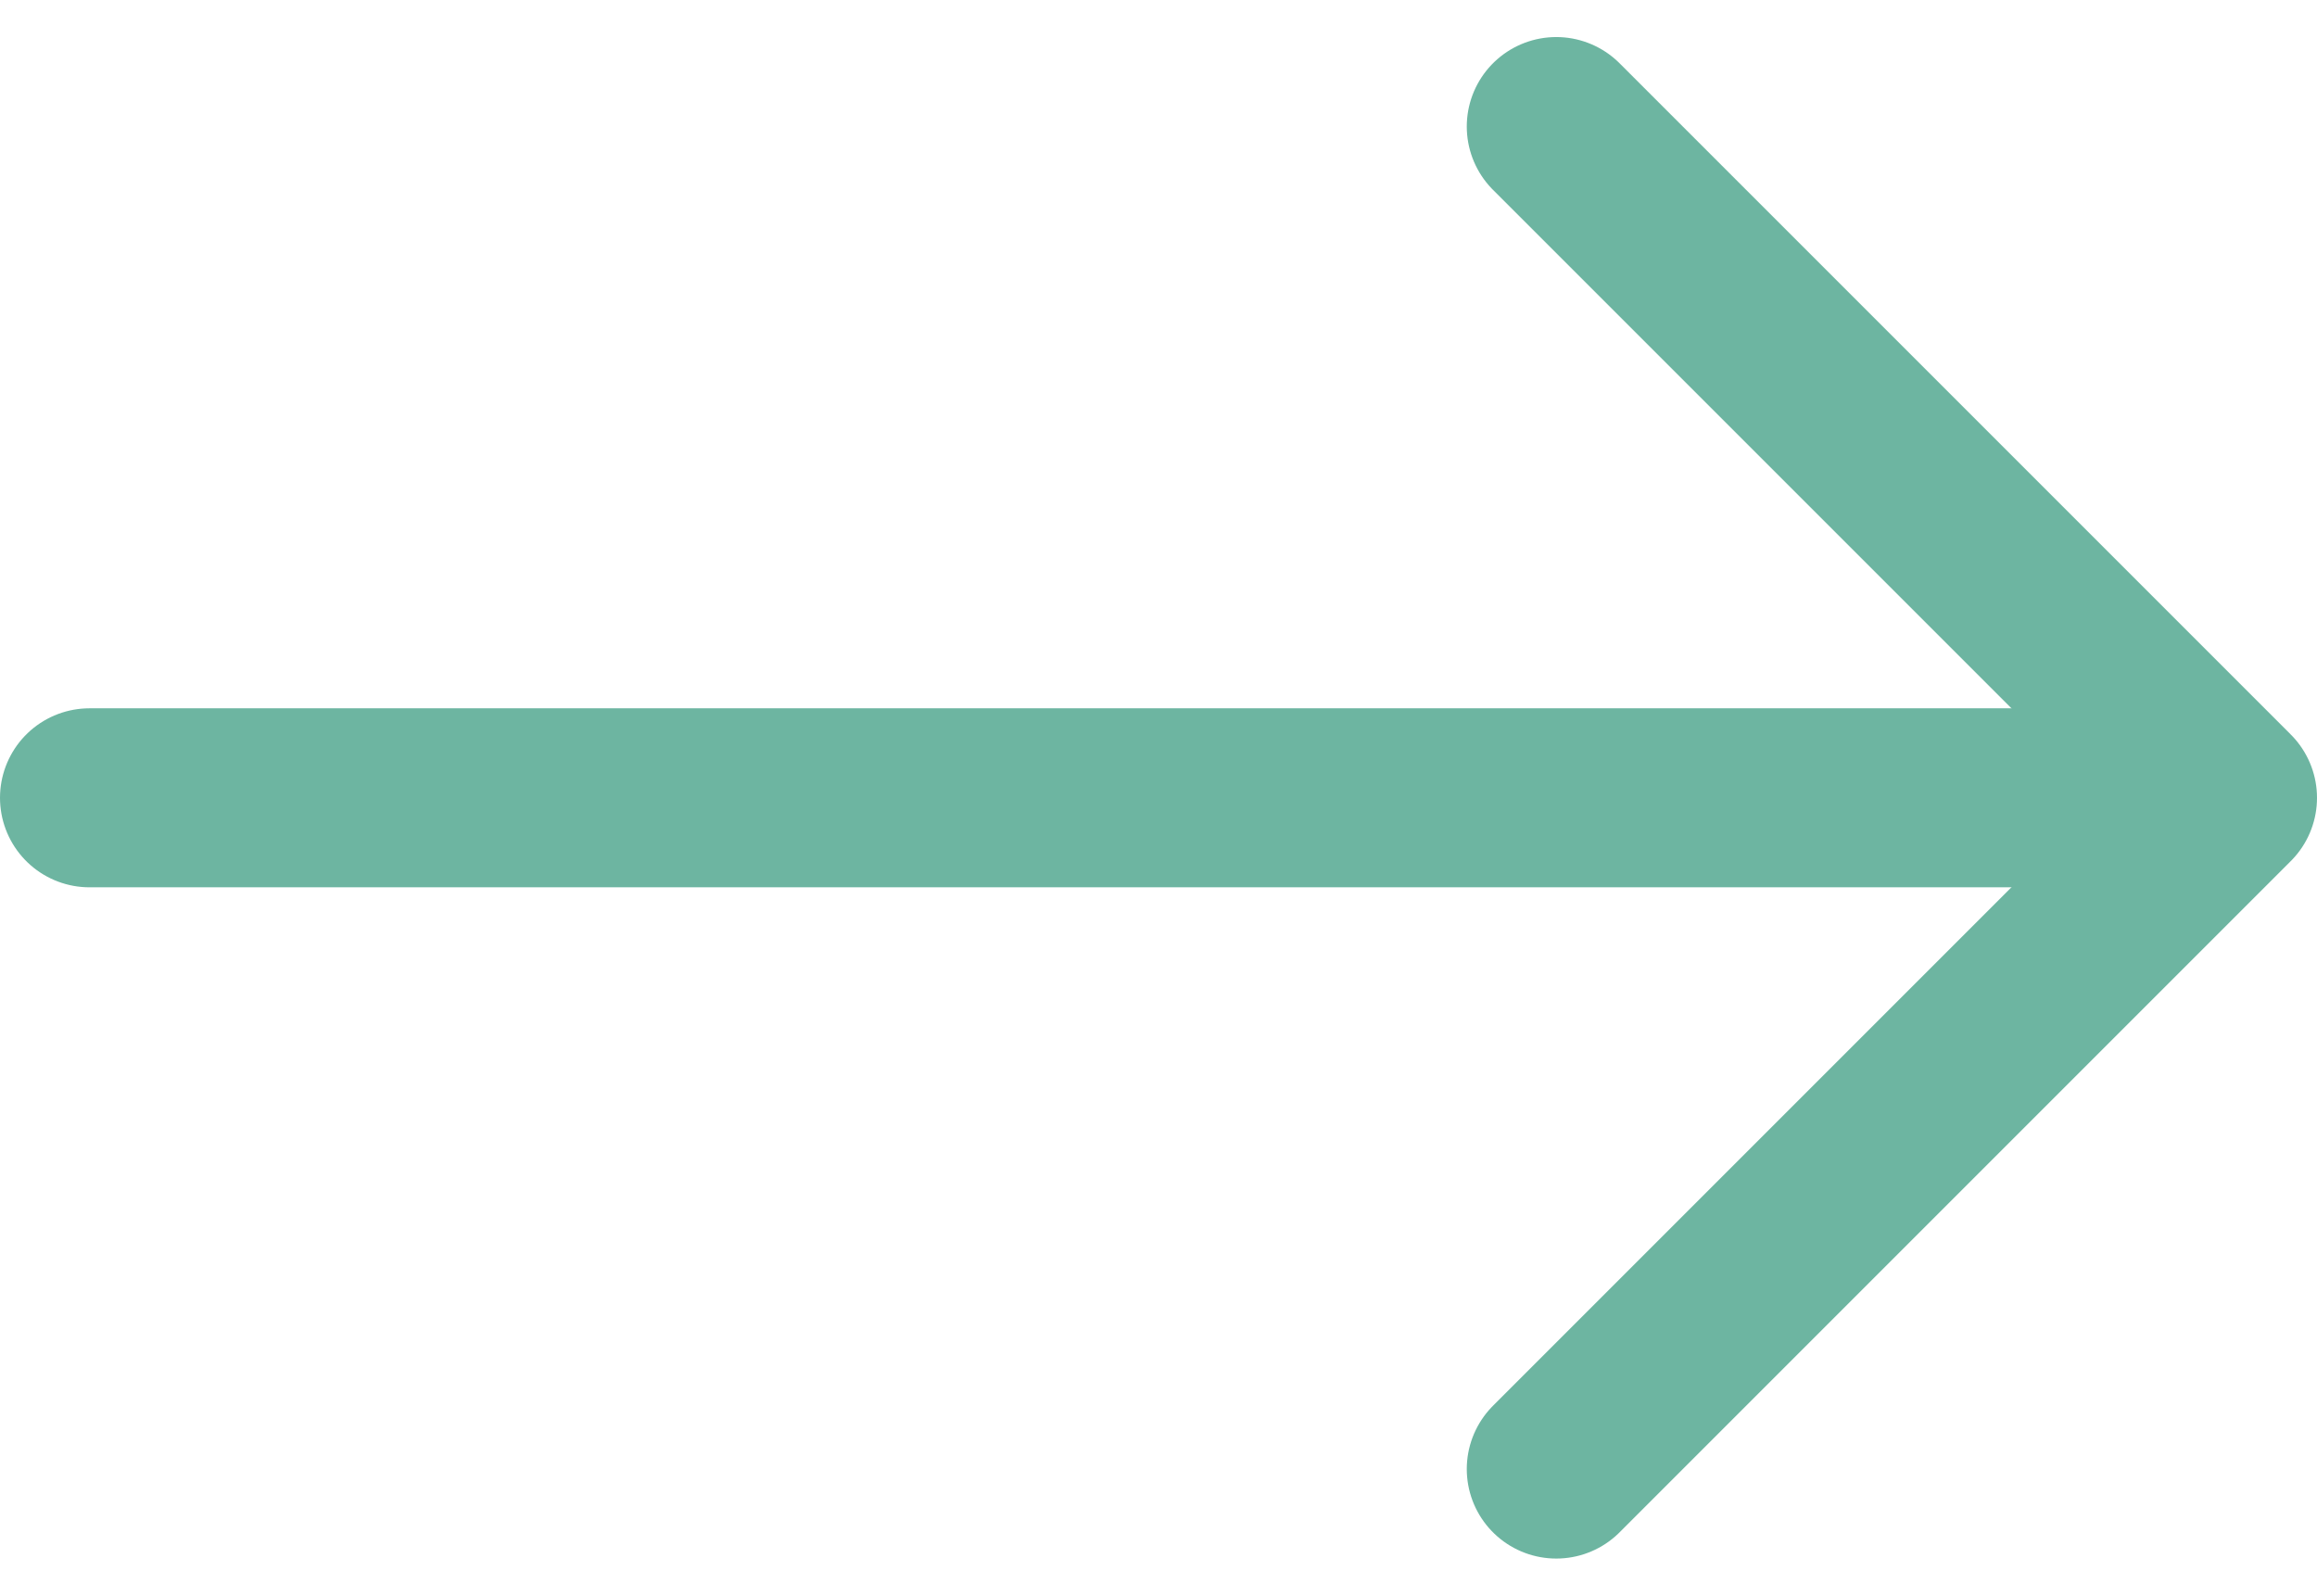
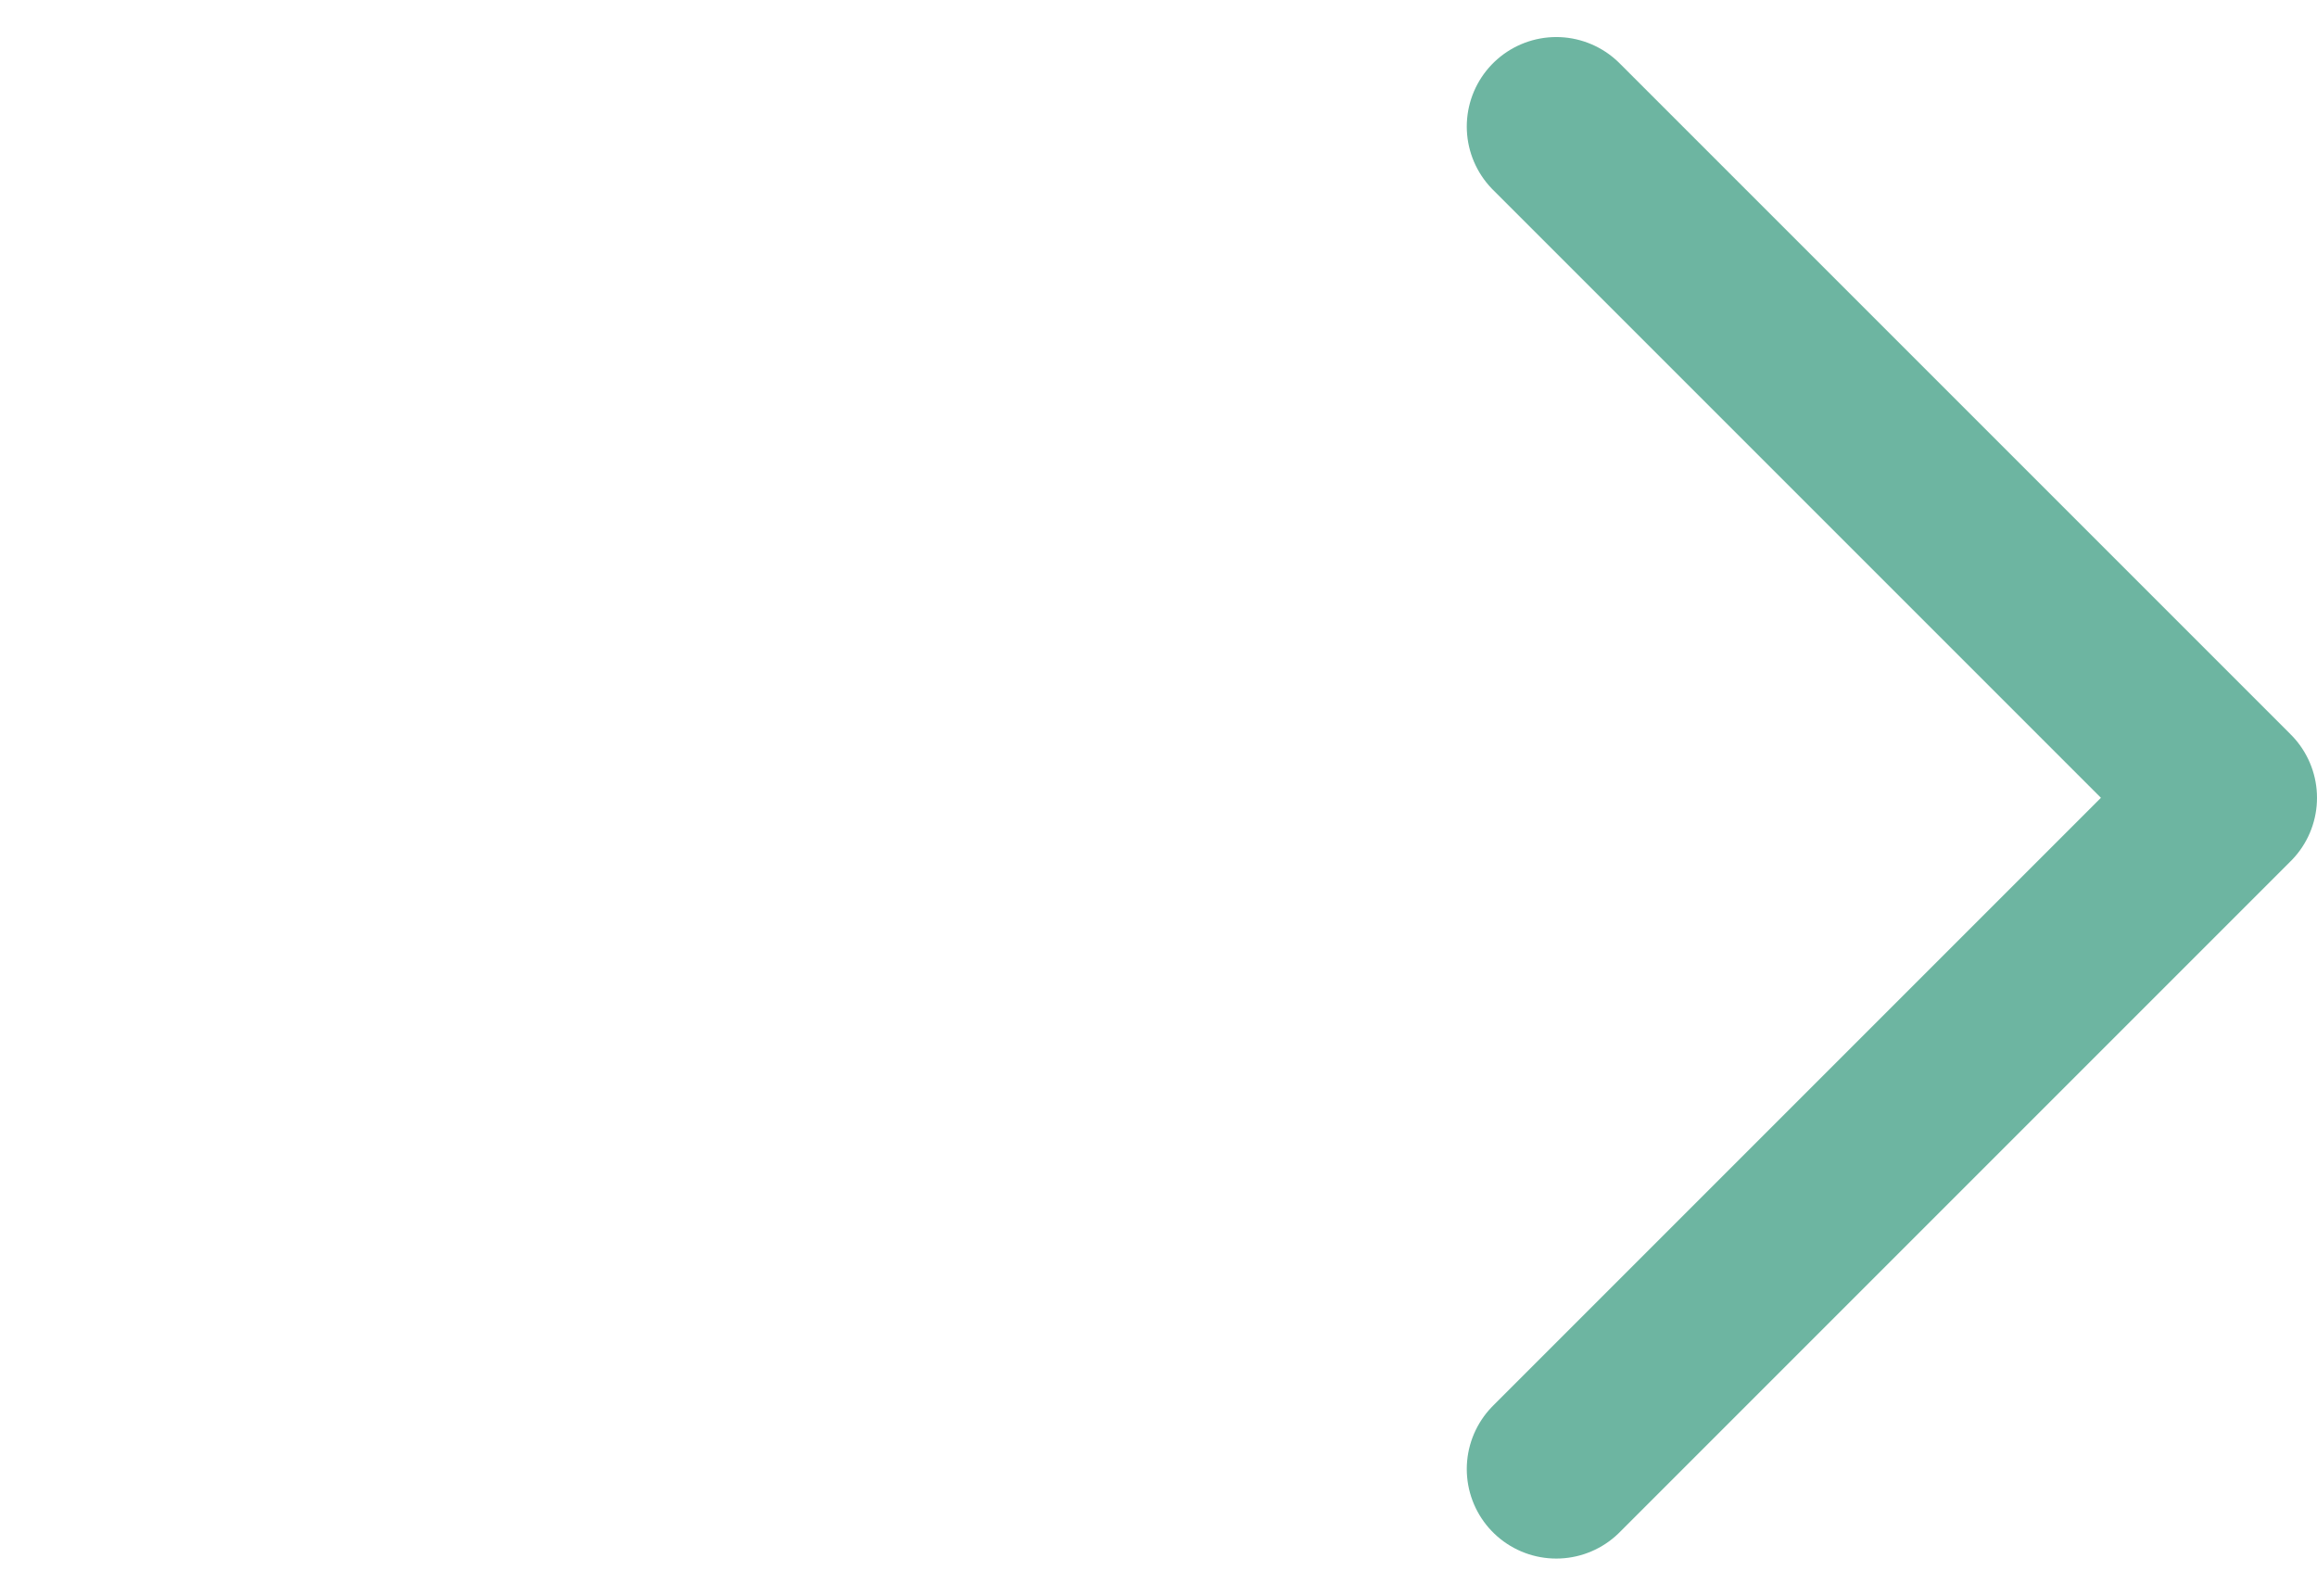
<svg xmlns="http://www.w3.org/2000/svg" width="25.889" height="17.829">
  <g data-name="Group 8270">
    <g data-name="Group 7971" fill="none" stroke="#6db5a1" stroke-linecap="round" stroke-width="2">
-       <path data-name="Line 254" d="M1 8.914h23.462" />
      <path data-name="Path 11556" d="M17.389 16.414l7.5-7.5-7.5-7.5" stroke-linejoin="round" />
    </g>
  </g>
</svg>